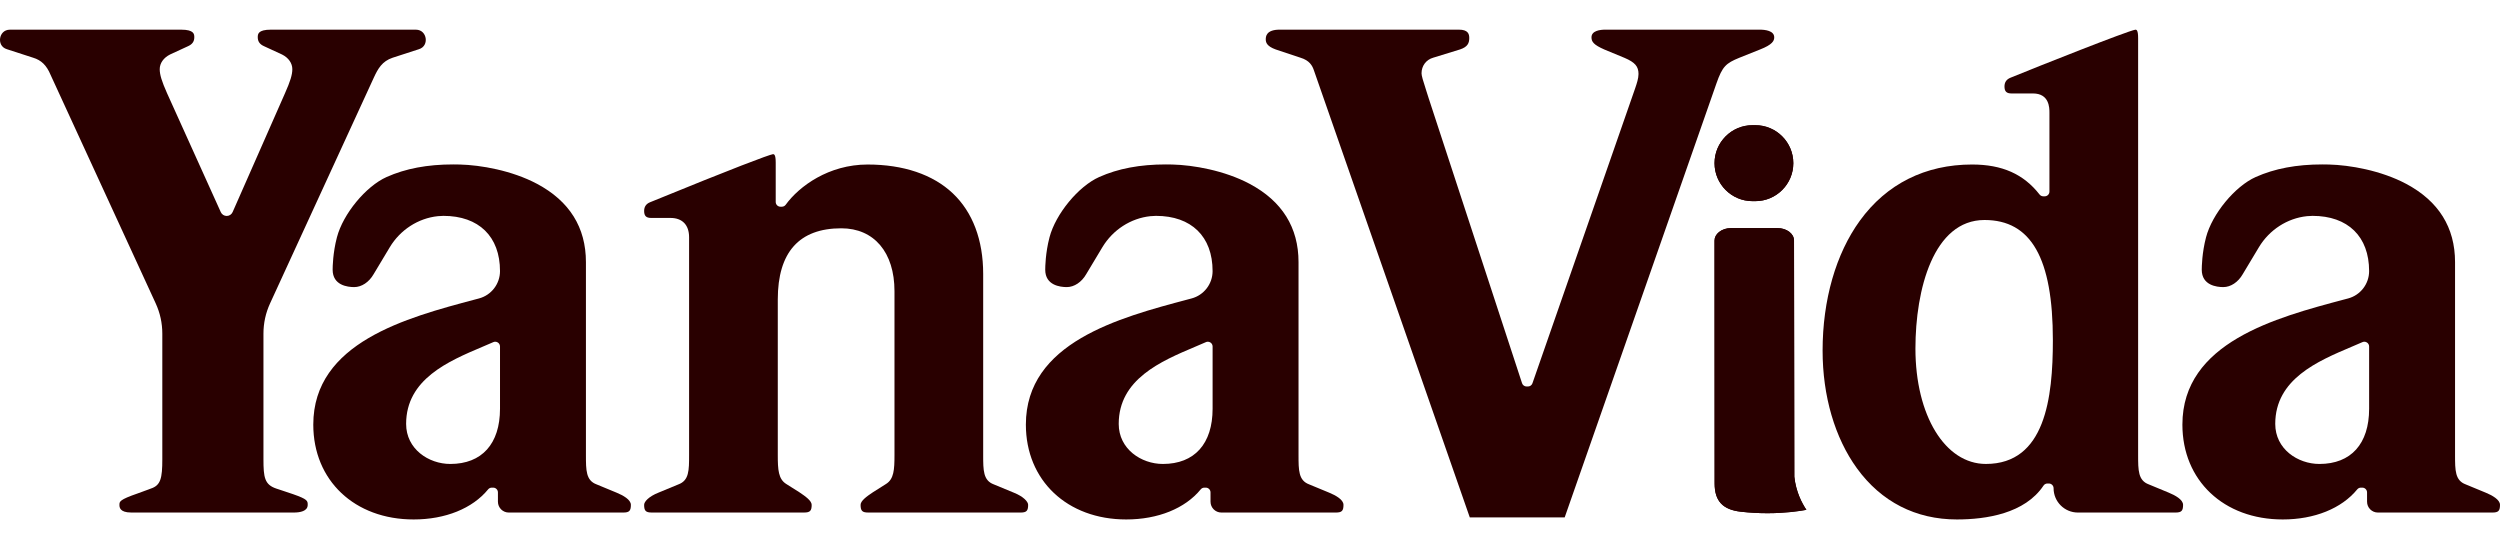
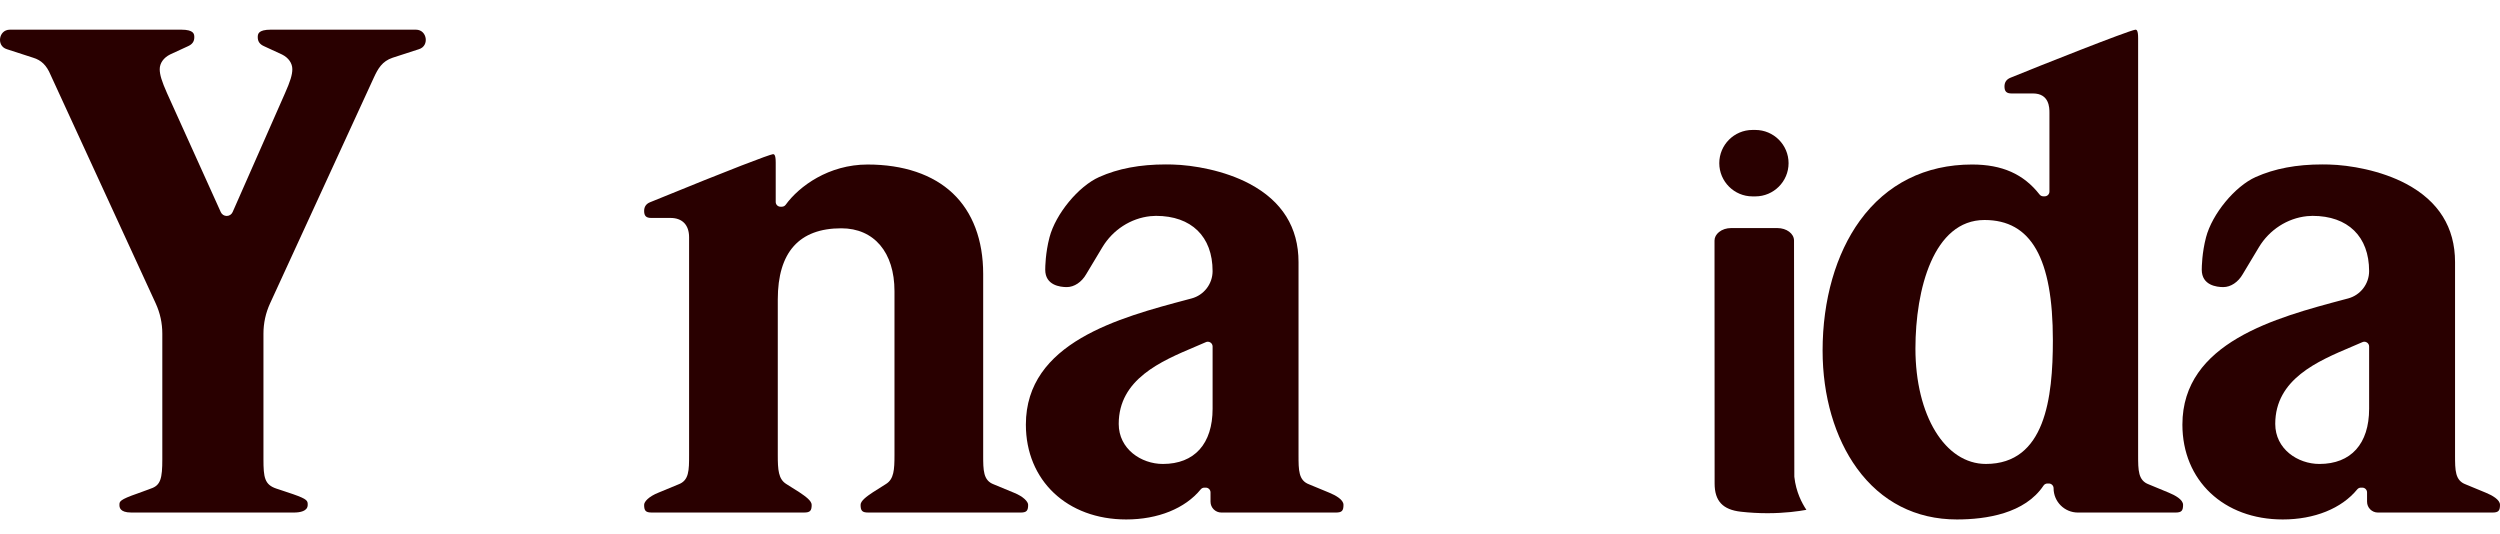
<svg xmlns="http://www.w3.org/2000/svg" id="Capa_1" x="0px" y="0px" viewBox="0 0 2834.65 605.79" style="enable-background:new 0 0 2834.65 605.79;" xml:space="preserve">
  <style type="text/css">	.st0{fill:#290000;}	.st1{fill:#FFFFFF;}</style>
  <g>
    <path class="st0" d="M148.85,581.14c-13.43,0-13.43-6.34-13.43-8.72c0-3.73,0-5.78,20.68-12.94l15-5.52  c11.05-3.68,12.94-11.54,12.94-33.29V378.33c0-11.96-2.53-23.53-7.53-34.4L57.34,84.87c-4.53-10.82-10.47-16.65-19.86-19.46  l-28.9-9.37l-0.63-0.19c-6.82-2.06-8.48-7.98-7.82-12.43c0.67-4.52,4.02-9.79,11.28-9.79h193.9c15,0,15,5.25,15,8.72  c0,4.62-2.29,7.88-6.99,9.97l-20.46,9.44c-7.42,3.71-11.76,9.91-11.76,16.66c0,6.26,2.25,13.66,8.31,27.28l60.95,134.86  c1.19,2.62,3.81,4.31,6.68,4.31c2.9,0,5.54-1.72,6.71-4.37l59.41-134.81c6.05-13.61,8.3-21,8.3-27.27c0-6.75-4.34-12.95-11.6-16.58  l-20.54-9.48c-4.78-2.12-7.06-5.39-7.06-10.01c0-3.47,0-8.72,15-8.72h164.1c7.26,0,10.62,5.28,11.28,9.8  c0.66,4.45-1.01,10.38-7.85,12.44l-0.45,0.13l-29.17,9.46c-11.91,3.97-16.68,12.52-21.27,22.47L306.24,343.95  c-4.99,10.85-7.52,22.42-7.52,34.37v142.35c0,20.65,1.26,28.88,14.66,33.34l18.82,6.28c16.7,5.81,16.7,7.66,16.7,12.14  c0,7.21-8.58,8.72-15.78,8.72H148.85z" />
    <path class="st0" d="M984.51,581.14c-6.85,0-8.72-1.87-8.72-8.72c0-4.57,6.95-9.59,14.07-14.33l14.79-9.34  c8.92-5.58,9.57-16.11,9.57-32.79V330.12c0-43.95-23.1-71.26-60.28-71.26c-47.8,0-72.04,27.14-72.04,80.67v176.43  c0,16.68,0.65,27.21,9.59,32.8l14.88,9.4c7,4.67,13.95,9.69,13.95,14.26c0,6.85-1.88,8.72-8.72,8.72H739.08  c-6.85,0-8.73-1.87-8.73-8.72c0-3.53,5.07-9.36,16.22-13.81l22.7-9.39c12.06-4.46,12.06-15.92,12.06-33.25v-247  c0-13.89-7.68-21.86-21.07-21.86h-21.96c-5.64,0-7.94-2.3-7.94-7.94c0-4.76,2.29-8.09,6.81-9.89l0.67-0.27  c94.51-38.66,133.54-53.34,138.69-54.23c1.22,0.03,3.02,0.54,3.02,9.51v44.7c0,2.98,2.41,5.39,5.39,5.39h1.57  c1.72,0,3.35-0.83,4.36-2.22c15.3-21.04,48.81-45.61,92.87-45.61c40.6,0,73.99,11.29,96.57,32.64  c22.56,21.33,34.48,52.92,34.48,91.35v205.44c0,17.33,0,28.79,12.05,33.25l22.64,9.37c11.2,4.48,16.28,10.31,16.28,13.84  c0,6.85-1.88,8.72-8.72,8.72H984.51z" />
    <path class="st0" d="M1276.99,588.99c-67,0-113.8-44.22-113.8-107.53c0-93.13,106-121.31,183.4-141.88l4.49-1.19  c14.03-3.74,23.82-16.49,23.82-31c0-39.22-24-62.63-64.2-62.63c-1.96,0-4.09,0.12-6.32,0.35c-22.27,2.33-42.62,15.5-54.45,35.21  l-18.34,30.57c-5.18,9.06-13.61,14.63-22.04,14.63c-7.34,0-24.41-1.92-24.41-19.7c0-3.05,0.23-19.18,4.86-36.76  c6.97-26.53,32.78-57.84,56.35-68.36c21.48-9.59,46.21-14.26,75.59-14.26c2.48,0,4.96,0.03,7.45,0.1  c23.54,0.6,58.9,6.68,87.54,21.92c36.77,19.58,55.41,49.44,55.41,88.74v218.77c0,17.33,0,28.79,12.06,33.25l22.64,9.37  c7.43,3.06,16.27,7.94,16.27,13.84c0,6.85-1.88,8.72-8.72,8.72h-129.75c-6.77,0-12.28-5.51-12.28-12.27V558.3  c0-2.98-2.41-5.39-5.39-5.39h-1.57c-1.62,0-3.15,0.73-4.17,1.98C1343.7,576.56,1312.92,588.99,1276.99,588.99z M1369.52,387.46  c-0.74,0-1.48,0.15-2.17,0.46c-3.92,1.72-8.01,3.45-12.19,5.23c-38.62,16.35-86.69,36.7-86.69,87.53  c0,28.41,25.47,45.38,50.09,45.38c35.82,0,56.36-22.83,56.36-62.63v-70.57c0-1.82-0.92-3.52-2.44-4.51  C1371.58,387.75,1370.55,387.46,1369.52,387.46z" />
    <path class="st0" d="M2588.33,588.99c-67,0-113.8-44.22-113.8-107.53c0-93.13,106-121.31,183.4-141.88l4.49-1.19  c14.03-3.74,23.82-16.49,23.82-31c0-39.22-24-62.63-64.2-62.63c-1.96,0-4.09,0.12-6.32,0.35c-22.27,2.33-42.63,15.5-54.45,35.21  l-18.34,30.57c-5.18,9.06-13.61,14.63-22.04,14.63c-7.34,0-24.41-1.92-24.41-19.7c0-3.05,0.23-19.18,4.85-36.76  c6.97-26.53,32.78-57.84,56.35-68.36c21.48-9.59,46.21-14.26,75.59-14.26c2.48,0,4.96,0.03,7.45,0.1  c23.54,0.6,58.9,6.68,87.54,21.92c36.77,19.58,55.41,49.44,55.41,88.74v218.77c0,17.33,0,28.79,12.06,33.25l22.64,9.37  c7.43,3.06,16.27,7.94,16.27,13.84c0,6.85-1.87,8.72-8.72,8.72h-129.75c-6.77,0-12.27-5.51-12.27-12.27V558.3  c0-2.98-2.41-5.39-5.39-5.39h-1.57c-1.62,0-3.15,0.73-4.17,1.98C2655.04,576.56,2624.26,588.99,2588.33,588.99z M2680.86,387.46  c-0.74,0-1.48,0.15-2.17,0.46c-3.91,1.72-8,3.45-12.19,5.23c-38.62,16.35-86.69,36.7-86.69,87.53c0,28.41,25.47,45.38,50.09,45.38  c35.82,0,56.36-22.83,56.36-62.63v-70.57c0-1.82-0.92-3.52-2.45-4.51C2682.91,387.75,2681.89,387.46,2680.86,387.46z" />
-     <path class="st0" d="M469.02,588.99c-67,0-113.8-44.22-113.8-107.53c0-93.13,106-121.31,183.4-141.88l4.49-1.19  c14.03-3.74,23.82-16.49,23.82-31c0-39.22-24-62.63-64.2-62.63c-1.96,0-4.09,0.12-6.32,0.35c-22.27,2.33-42.62,15.5-54.45,35.21  l-18.34,30.57c-5.18,9.06-13.61,14.63-22.04,14.63c-7.34,0-24.41-1.92-24.41-19.7c0-3.05,0.23-19.18,4.86-36.76  c6.97-26.53,32.78-57.84,56.35-68.36c21.48-9.59,46.21-14.26,75.58-14.26c2.48,0,4.96,0.03,7.45,0.1  c23.54,0.6,58.9,6.68,87.54,21.92c36.77,19.58,55.41,49.44,55.41,88.74v218.77c0,17.33,0,28.79,12.06,33.25l22.64,9.37  c7.43,3.06,16.27,7.94,16.27,13.84c0,6.85-1.88,8.72-8.72,8.72H576.85c-6.77,0-12.27-5.51-12.27-12.27V558.3  c0-2.98-2.41-5.39-5.39-5.39h-1.57c-1.62,0-3.15,0.73-4.17,1.98C535.72,576.56,504.95,588.99,469.02,588.99z M561.54,387.46  c-0.74,0-1.48,0.15-2.17,0.46c-3.92,1.72-8.01,3.45-12.19,5.23c-38.62,16.35-86.69,36.7-86.69,87.53  c0,28.41,25.47,45.38,50.09,45.38c35.82,0,56.36-22.83,56.36-62.63v-70.57c0-1.82-0.92-3.52-2.44-4.51  C563.6,387.75,562.57,387.46,561.54,387.46z" />
-     <path class="st0" d="M1666.52,586.63L1489.79,79.77c-1.78-5.34-5.01-11.28-15.3-14.36l-28.08-9.36  c-9.86-3.59-11.21-7.76-11.21-11.35c0-2.74,0-11.08,15.78-11.08h203.09c10.45,0,11.86,4.81,11.86,9.51  c0,5.67-1.77,10.04-10.43,12.92l-30.46,9.37c-7.99,2.28-13.22,9.24-13.22,17.7c0,2.77,1.65,8.17,5.41,19.82  c1.01,3.13,1.97,6.09,2.66,8.38l105.9,323.2c0.72,2.21,2.79,3.71,5.12,3.71h1.57c2.29,0,4.34-1.45,5.09-3.62l116.05-333.26  l0.61-1.8c1.61-4.73,3.61-10.63,3.61-15.65c0-8.6-3.99-13.22-15.81-18.28l-22.8-9.44c-12.41-5.43-14.7-8.93-14.7-13.84  c0-7.59,9.89-8.72,15.78-8.72h174.86c6.19,0,16.56,1.13,16.56,8.72c0,3.9-1.96,8.27-16.16,13.8L1972,65.57  c-14.86,6.12-19.02,9.53-25.83,29.11l-172.03,491.96H1666.52z" />
    <path class="st0" d="M2218.79,588.99c-46.57,0-85.74-20.04-113.26-57.96c-25.13-34.62-38.96-82.02-38.96-133.47  c0-57.45,15.02-109.79,42.3-147.39c30.21-41.63,74.18-63.64,127.18-63.64c34.08,0,58.4,10.8,76.52,34  c1.02,1.31,2.59,2.07,4.25,2.07h1.57c2.98,0,5.39-2.41,5.39-5.39v-89.39c0-5.41,0-21.86-18.72-21.86h-24.31  c-5.64,0-7.94-2.3-7.94-7.94c0-4.76,2.29-8.09,6.8-9.89c31.95-13.07,132.49-52.98,141.71-54.5c1.22,0.03,3.02,0.53,3.02,9.51  v472.83c0,17.33,0,28.79,12.06,33.25l22.64,9.37c7.43,3.06,16.27,7.94,16.27,13.84c0,6.85-1.87,8.72-8.72,8.72h-110.56  c-15.19,0-27.54-12.36-27.54-27.54c0-2.98-2.41-5.39-5.39-5.39h-1.57c-1.8,0-3.49,0.9-4.48,2.4  C2295.88,582.33,2251.93,588.99,2218.79,588.99z M2250.15,249.45c-57.8,0-78.32,78.52-78.32,145.75  c0,75.82,33.6,130.85,79.88,130.85c67.33,0,75.96-74.96,75.96-140.26C2327.69,292.78,2303.05,249.45,2250.15,249.45z" />
    <g>
      <g>
        <path class="st0" d="M2004.09,581.9c-10.03,0-20.17-0.56-30.13-1.68c-20.62-2.3-29.82-12.18-29.82-32.01l-0.11-275.49    c0-3.55,1.8-6.95,5.07-9.6c3.61-2.91,8.47-4.52,13.7-4.52h52.6c10.34,0,18.76,6.32,18.77,14.09    c0.09,107.86,0.35,267.52,0.35,267.52c0,0.19,0.01,0.38,0.03,0.57c1.83,16.98,8.64,29.86,13.64,37.29    C2039.39,579.7,2023.85,581.9,2004.09,581.9C2004.1,581.9,2004.1,581.9,2004.09,581.9z" />
-         <path class="st0" d="M2004.09,581.9c-10.03,0-20.17-0.56-30.13-1.68c-20.62-2.3-29.82-12.18-29.82-32.01l-0.11-275.49    c0-3.55,1.8-6.95,5.07-9.6c3.61-2.91,8.47-4.52,13.7-4.52h52.6c10.34,0,18.76,6.32,18.77,14.09    c0.09,107.86,0.35,267.52,0.35,267.52c0,0.19,0.01,0.38,0.03,0.57c1.83,16.98,8.64,29.86,13.64,37.29    C2039.39,579.7,2023.85,581.9,2004.09,581.9C2004.1,581.9,2004.1,581.9,2004.09,581.9z" />
        <path class="st0" d="M2004.09,576.51c-9.83,0-19.77-0.55-29.53-1.64c-18.01-2.01-25.03-9.48-25.03-26.65l-0.11-275.49    c0-1.89,1.09-3.8,3.06-5.4c2.65-2.14,6.31-3.32,10.31-3.32h52.6c7.12,0,13.37,4.07,13.37,8.71    c0.09,107.86,0.35,267.52,0.35,267.52c0,0.37,0.02,0.75,0.06,1.14c1.45,13.47,5.81,24.52,10.26,32.68    C2030.46,575.35,2018.41,576.51,2004.09,576.51L2004.09,576.51z" />
-         <path class="st0" d="M1987.09,228.07c-23.74,0-43.06-19.32-43.06-43.06s19.32-43.06,43.06-43.06h3.23    c23.74,0,43.06,19.32,43.06,43.06s-19.32,43.06-43.06,43.06H1987.09z" />
-         <path class="st0" d="M1987.09,228.07c-23.74,0-43.06-19.32-43.06-43.06s19.32-43.06,43.06-43.06h3.23    c23.74,0,43.06,19.32,43.06,43.06s-19.32,43.06-43.06,43.06H1987.09z" />
        <path class="st0" d="M1987.09,222.68c-20.77,0-37.67-16.9-37.67-37.67s16.9-37.67,37.67-37.67h3.23    c20.77,0,37.67,16.9,37.67,37.67s-16.9,37.67-37.67,37.67H1987.09z" />
      </g>
    </g>
  </g>
</svg>